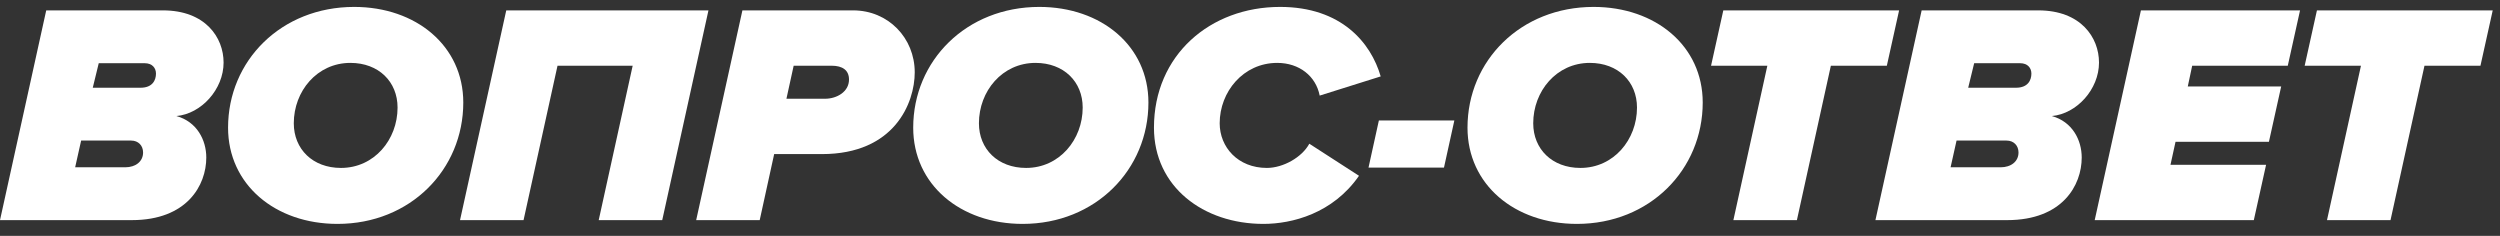
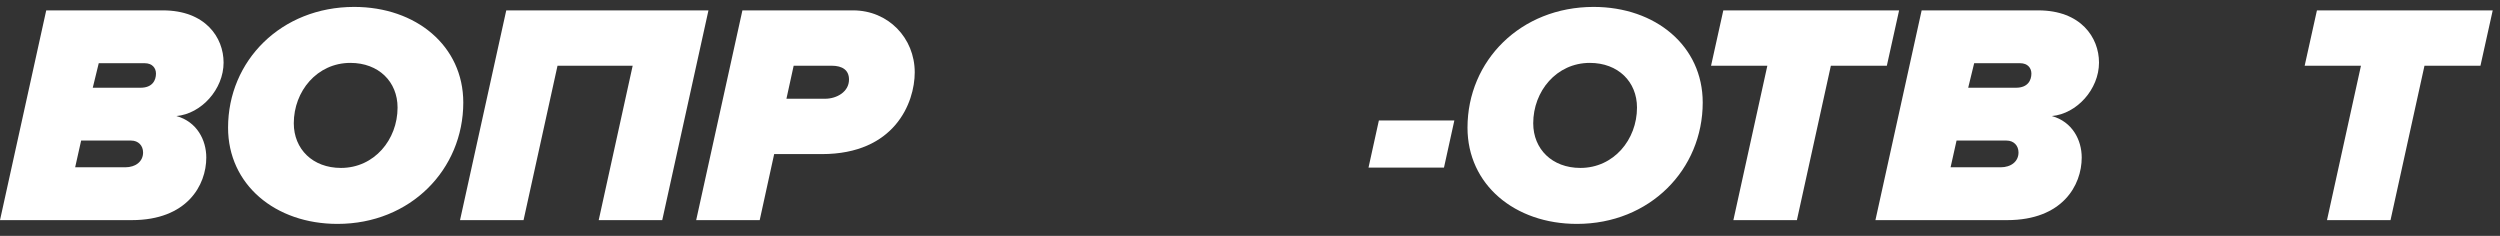
<svg xmlns="http://www.w3.org/2000/svg" width="159" height="15" viewBox="0 0 159 15" fill="none">
  <rect x="0" y="0" width="159" height="15" fill="#333333" stroke="none" />
  <path d="M8.38 14C11.9 14 13.12 11.78 13.12 10.02C13.12 8.9 12.52 7.74 11.22 7.38C12.8 7.24 14.22 5.68 14.22 3.98C14.22 2.38 13.06 0.66 10.36 0.66H2.94L0 14H8.38ZM8.94 5.58H5.9L6.28 4.02H9.2C9.68 4.02 9.92 4.32 9.92 4.68C9.92 5.1 9.7 5.58 8.94 5.58ZM7.96 10.64H4.78L5.16 8.94H8.34C8.8 8.94 9.1 9.26 9.1 9.7C9.1 10.26 8.64 10.64 7.96 10.64Z" fill="white" />
  <path d="M21.465 14.24C26.105 14.24 29.465 10.78 29.465 6.52C29.465 2.92 26.465 0.44 22.525 0.44C17.885 0.44 14.505 3.86 14.505 8.12C14.505 11.74 17.505 14.24 21.465 14.24ZM21.685 10.68C19.885 10.68 18.685 9.48 18.685 7.84C18.685 5.8 20.165 4 22.285 4C24.085 4 25.285 5.2 25.285 6.84C25.285 8.88 23.805 10.68 21.685 10.68Z" fill="white" />
  <path d="M42.118 14L45.058 0.66H32.198L29.258 14H33.298L35.458 4.18H40.238L38.078 14H42.118Z" fill="white" />
  <path d="M48.317 14L49.237 9.8H52.277C56.897 9.8 58.177 6.54 58.177 4.6C58.177 2.42 56.497 0.66 54.257 0.66H47.217L44.277 14H48.317ZM50.017 6.28L50.477 4.18H52.897C53.577 4.18 53.997 4.46 53.997 5.06C53.997 5.84 53.217 6.28 52.477 6.28H50.017Z" fill="white" />
-   <path d="M65.04 14.24C69.68 14.24 73.04 10.78 73.04 6.52C73.04 2.92 70.04 0.44 66.1 0.44C61.459 0.44 58.08 3.86 58.08 8.12C58.08 11.74 61.08 14.24 65.04 14.24ZM65.26 10.68C63.459 10.68 62.26 9.48 62.26 7.84C62.26 5.8 63.739 4 65.859 4C67.659 4 68.859 5.2 68.859 6.84C68.859 8.88 67.379 10.68 65.26 10.68Z" fill="white" />
-   <path d="M80.352 14.24C82.172 14.24 84.772 13.58 86.432 11.18L83.272 9.14C82.812 10 81.612 10.68 80.572 10.68C78.732 10.68 77.572 9.36 77.572 7.84C77.572 5.84 79.072 4 81.232 4C82.632 4 83.692 4.84 83.932 6.08L87.812 4.86C87.192 2.72 85.312 0.44 81.412 0.44C76.972 0.44 73.392 3.5 73.392 8.12C73.392 11.88 76.532 14.24 80.352 14.24Z" fill="white" />
  <path d="M91.837 10.66L92.497 7.66H87.697L87.037 10.66H91.837Z" fill="white" />
  <path d="M100.293 14.24C104.933 14.24 108.293 10.78 108.293 6.52C108.293 2.92 105.293 0.44 101.353 0.44C96.713 0.44 93.333 3.86 93.333 8.12C93.333 11.74 96.333 14.24 100.293 14.24ZM100.513 10.68C98.713 10.68 97.513 9.48 97.513 7.84C97.513 5.8 98.993 4 101.113 4C102.913 4 104.113 5.2 104.113 6.84C104.113 8.88 102.633 10.68 100.513 10.68Z" fill="white" />
  <path d="M114.283 14L116.443 4.18H120.003L120.783 0.66H109.603L108.823 4.18H112.403L110.243 14H114.283Z" fill="white" />
  <path d="M127.657 14C131.177 14 132.397 11.78 132.397 10.02C132.397 8.9 131.797 7.74 130.497 7.38C132.077 7.24 133.497 5.68 133.497 3.98C133.497 2.38 132.337 0.66 129.637 0.66H122.217L119.277 14H127.657ZM128.217 5.58H125.177L125.557 4.02H128.477C128.957 4.02 129.197 4.32 129.197 4.68C129.197 5.1 128.977 5.58 128.217 5.58ZM127.237 10.64H124.057L124.437 8.94H127.617C128.077 8.94 128.377 9.26 128.377 9.7C128.377 10.26 127.917 10.64 127.237 10.64Z" fill="white" />
-   <path d="M143.343 14L144.123 10.48H138.043L138.363 9.02H144.303L145.083 5.5H139.143L139.423 4.18H145.503L146.283 0.66H136.163L133.223 14H143.343Z" fill="white" />
  <path d="M152.037 14L154.197 4.18H157.757L158.537 0.66H147.357L146.577 4.18H150.157L147.997 14H152.037Z" fill="white" />
</svg>